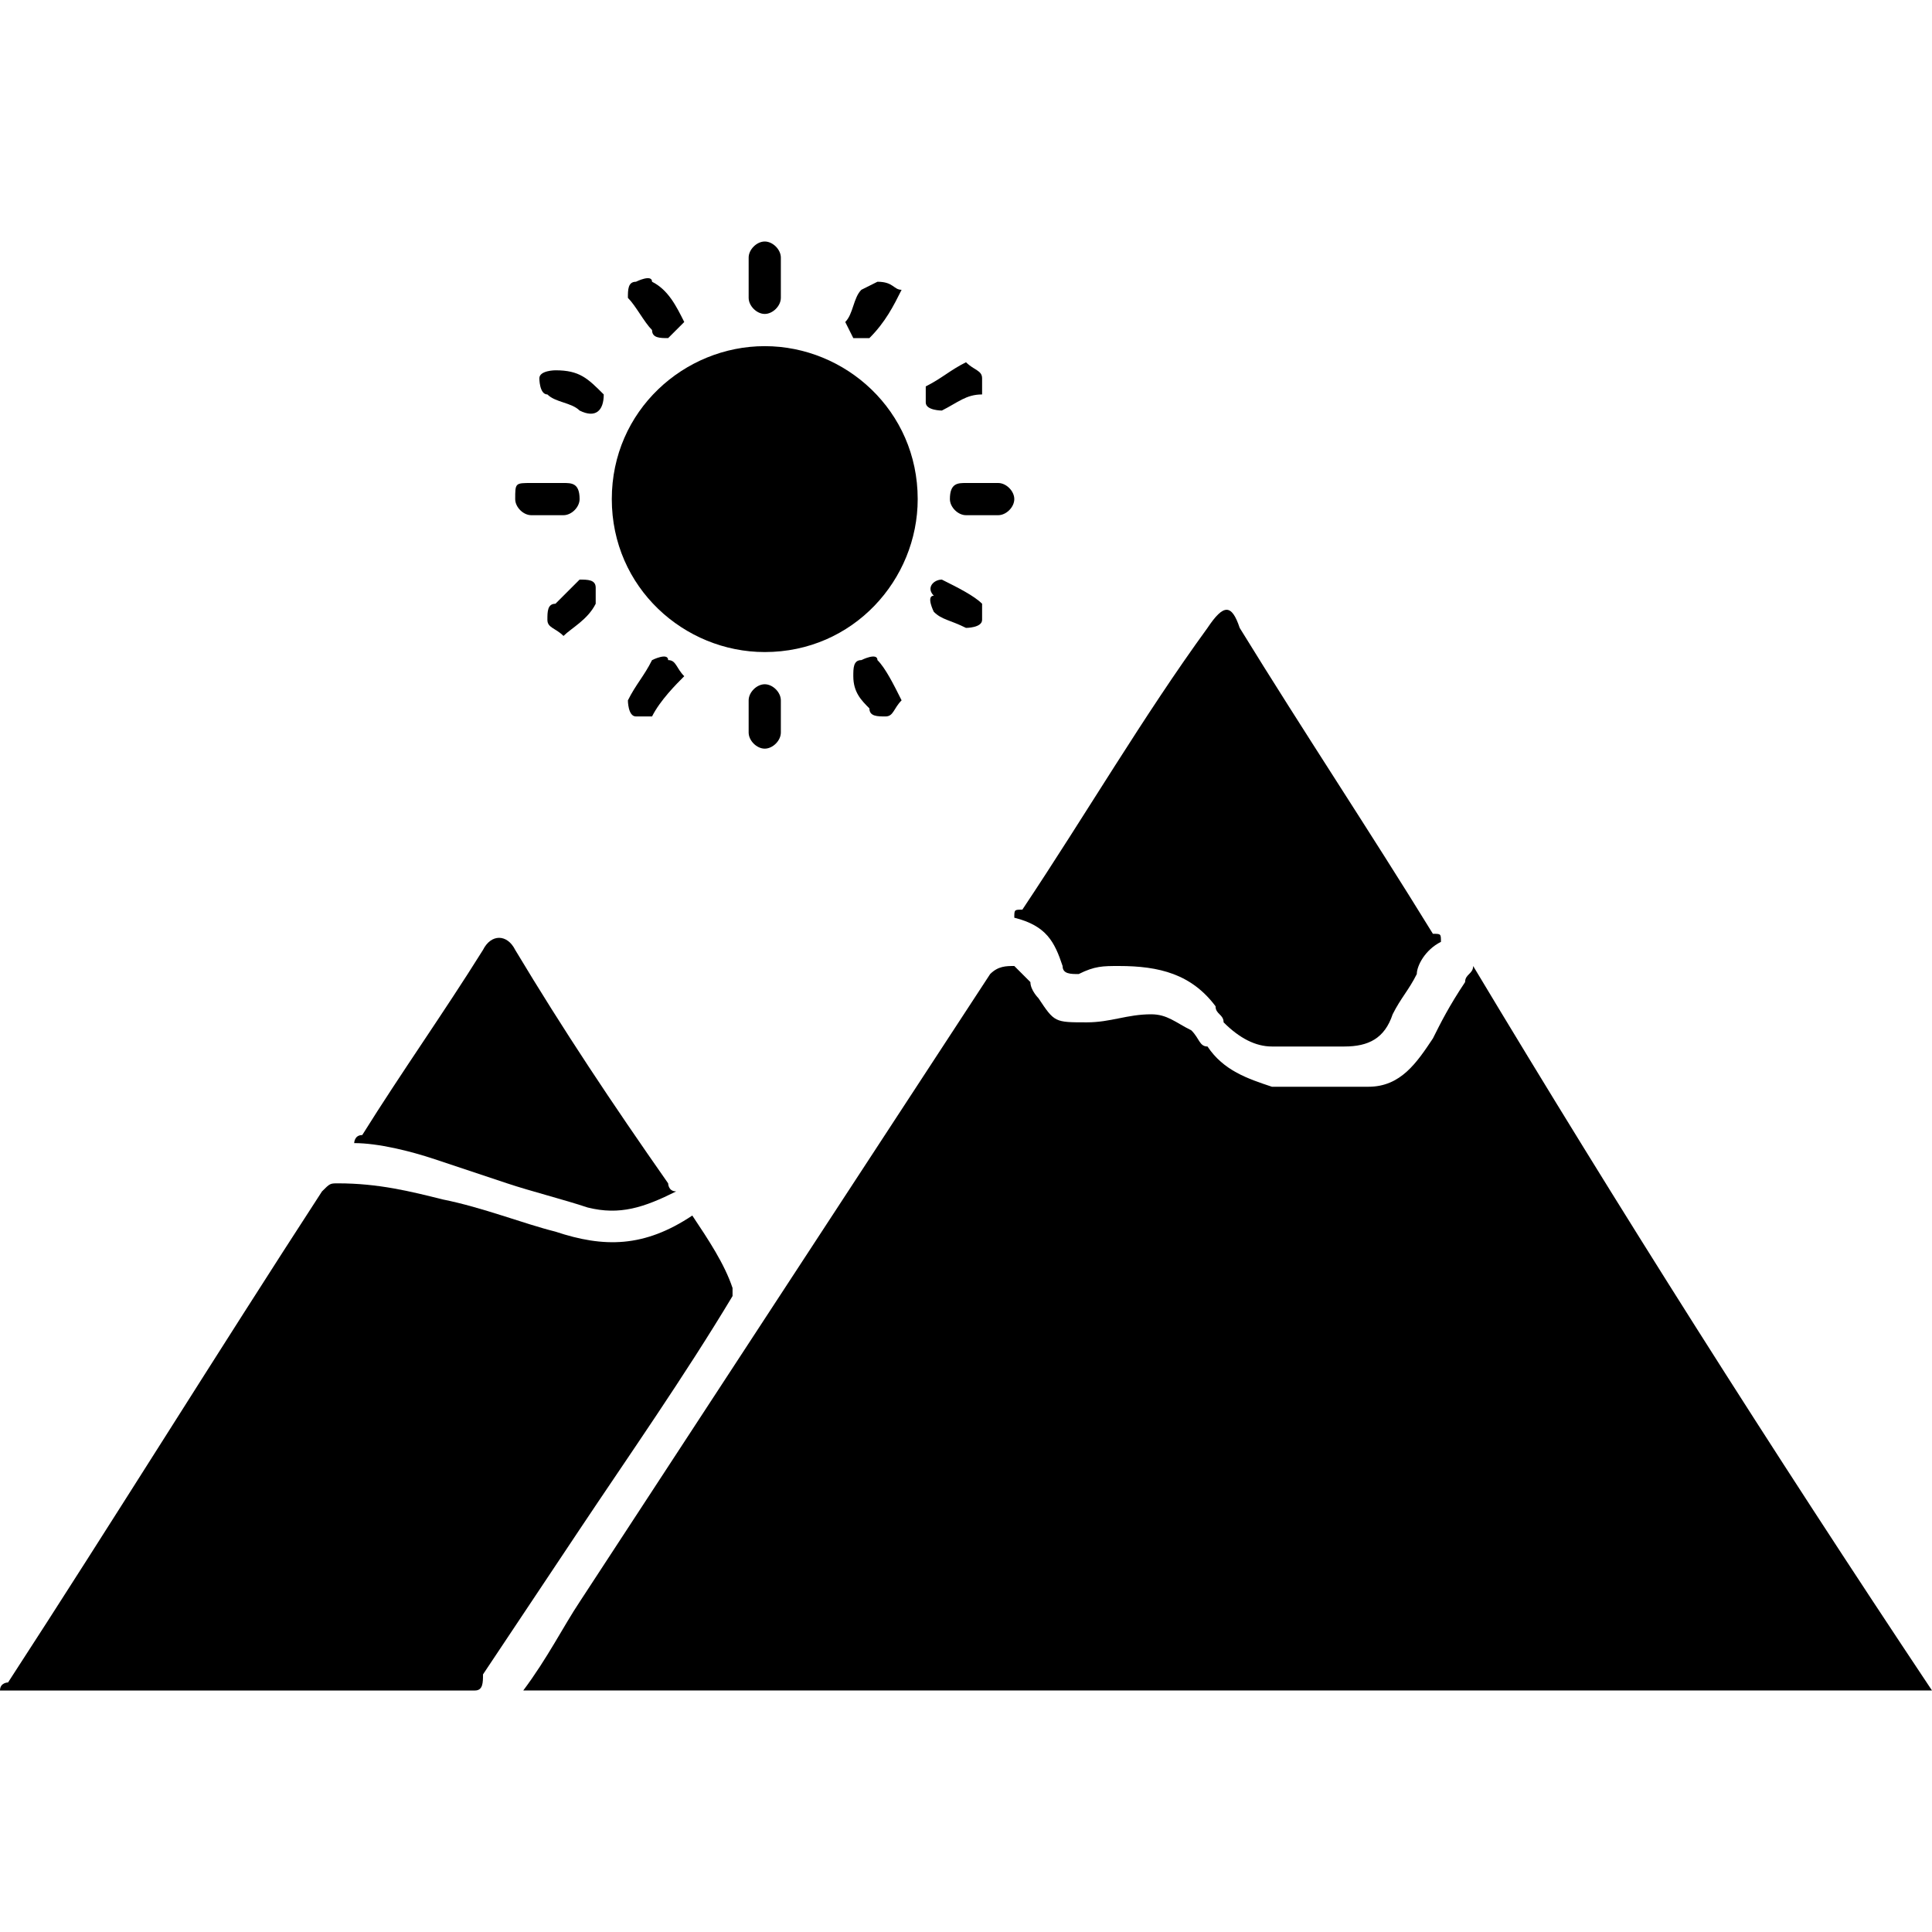
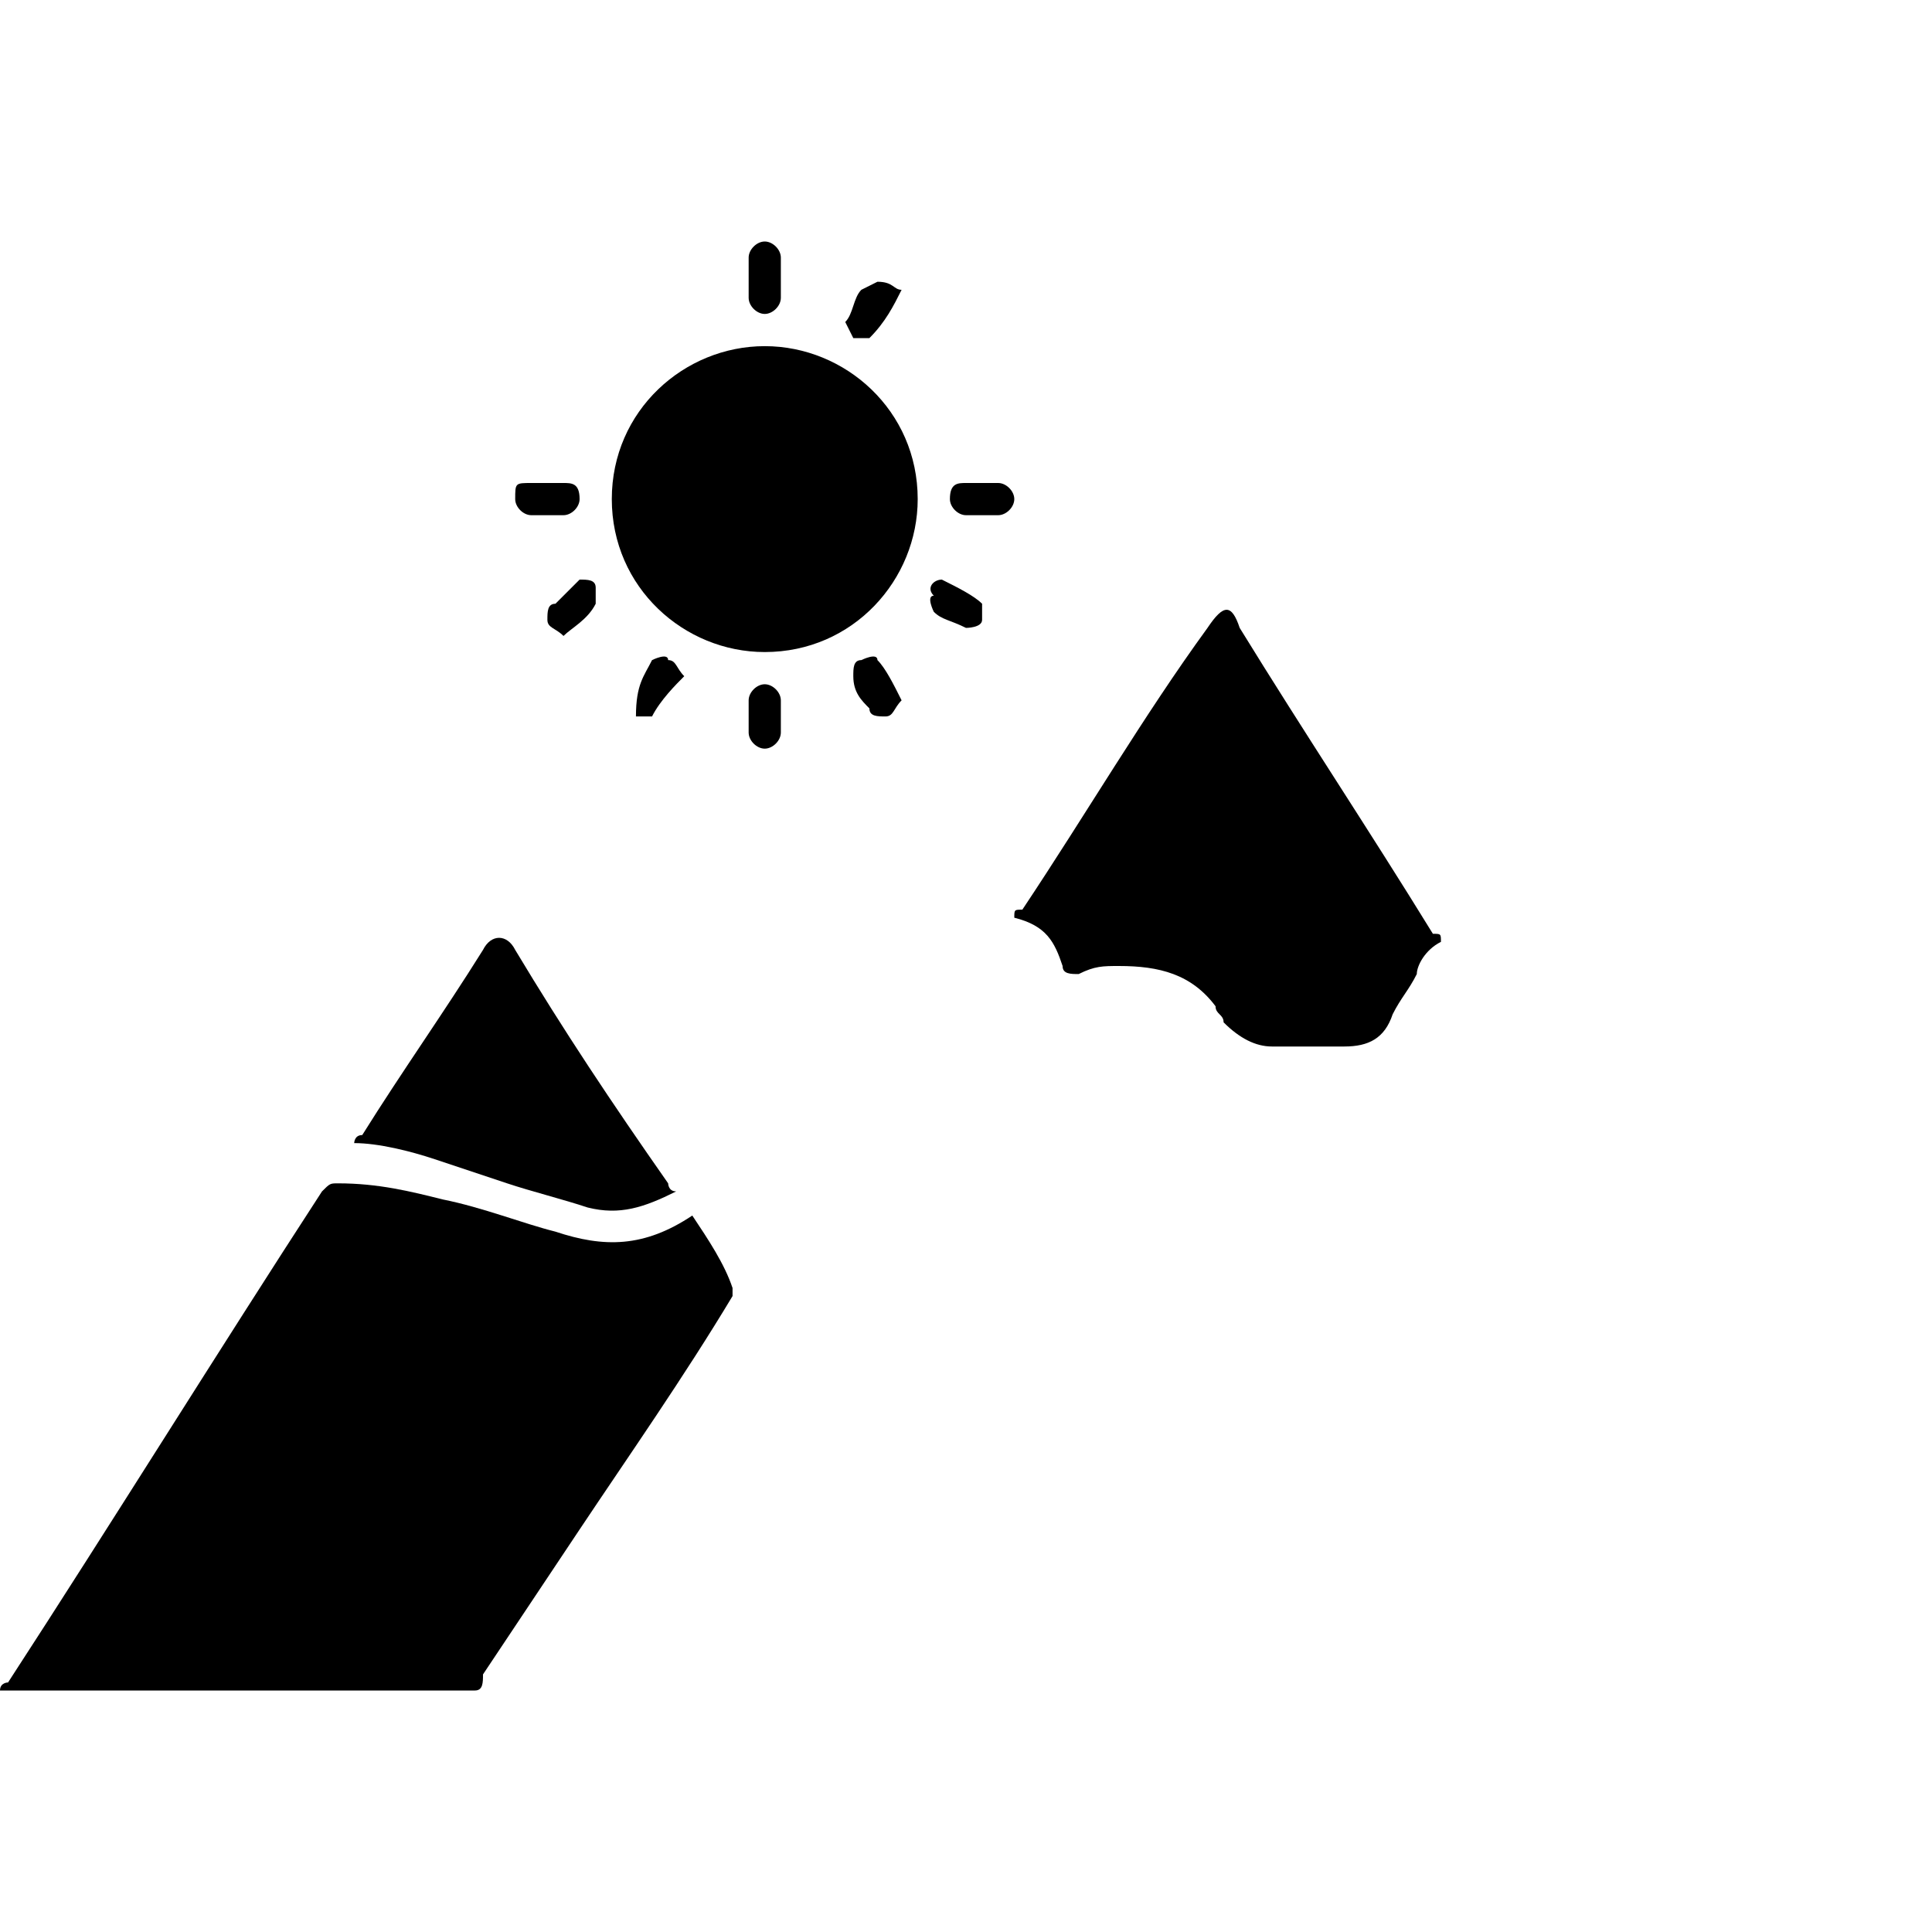
<svg xmlns="http://www.w3.org/2000/svg" id="Layer_1" x="0px" y="0px" viewBox="0 0 24 24" style="enable-background:new 0 0 24 24;" xml:space="preserve">
  <g>
-     <path d="M6.5,21c0.3-0.4,0.5-0.8,0.7-1.1c1.7-2.6,3.4-5.2,5.1-7.8c0.1-0.1,0.2-0.1,0.3-0.1c0.1,0.1,0.1,0.1,0.2,0.2 c0,0.1,0.1,0.2,0.1,0.2c0.2,0.3,0.2,0.3,0.6,0.3c0.3,0,0.5-0.1,0.8-0.1c0.2,0,0.3,0.1,0.5,0.2c0.1,0.1,0.1,0.2,0.2,0.2 c0.2,0.3,0.5,0.4,0.8,0.5c0.4,0,0.8,0,1.2,0s0.6-0.3,0.8-0.6c0.1-0.2,0.2-0.4,0.4-0.7c0-0.1,0.1-0.1,0.1-0.2c1.8,3,3.7,6,5.7,9 C18.1,21,12.3,21,6.5,21z" />
    <path d="M0,21c0-0.1,0.1-0.1,0.1-0.1c1.3-2,2.6-4.1,3.9-6.1c0.1-0.1,0.1-0.1,0.2-0.1c0.5,0,0.9,0.1,1.3,0.2c0.5,0.1,1,0.3,1.4,0.4 c0.6,0.2,1.1,0.2,1.7-0.2C8.8,15.4,9,15.7,9.1,16v0.1c-0.6,1-1.3,2-1.9,2.9c-0.4,0.6-0.8,1.2-1.2,1.8C6,20.9,6,21,5.9,21 C4,21,2,21,0,21C0.1,21,0,21,0,21z" />
    <path d="M17.9,11.7c-0.2,0.1-0.3,0.3-0.3,0.4c-0.1,0.2-0.2,0.3-0.3,0.5C17.2,12.9,17,13,16.7,13s-0.6,0-0.9,0 c-0.2,0-0.4-0.1-0.6-0.3c0-0.1-0.1-0.1-0.1-0.2c-0.3-0.4-0.7-0.5-1.2-0.5c-0.2,0-0.3,0-0.5,0.1c-0.1,0-0.2,0-0.2-0.1 c-0.1-0.3-0.2-0.5-0.6-0.6c0-0.1,0-0.1,0.1-0.1c0.8-1.2,1.5-2.4,2.3-3.5c0.2-0.3,0.3-0.3,0.4,0c0.8,1.3,1.6,2.5,2.4,3.8 C17.9,11.6,17.9,11.6,17.9,11.7z" />
    <path d="M9.5,4.3c1,0,1.9,0.8,1.9,1.9c0,1-0.8,1.9-1.9,1.9c-1,0-1.9-0.8-1.9-1.9S8.5,4.3,9.5,4.3z" />
    <path d="M4.4,14.2c0,0,0-0.1,0.1-0.1c0.5-0.8,1-1.5,1.5-2.3c0.1-0.2,0.3-0.2,0.4,0c0.6,1,1.2,1.9,1.9,2.9c0,0,0,0.1,0.1,0.1 C8,15,7.7,15.1,7.3,15c-0.3-0.1-0.7-0.2-1-0.3s-0.6-0.2-0.9-0.3C5.1,14.3,4.7,14.2,4.4,14.2z" />
    <path d="M11.2,3.6C11.1,3.8,11,4,10.8,4.2h-0.2L10.5,4c0.1-0.1,0.1-0.3,0.2-0.4l0.2-0.1C11.1,3.5,11.1,3.6,11.2,3.6z" />
    <path d="M11.7,7.2c0.2,0.1,0.4,0.2,0.5,0.3v0.2c0,0.1-0.2,0.1-0.2,0.1c-0.2-0.1-0.3-0.1-0.4-0.2c0,0-0.1-0.2,0-0.2 C11.5,7.3,11.6,7.2,11.7,7.2z" />
-     <path d="M8.5,8.4C8.4,8.5,8.2,8.7,8.1,8.9H7.9c-0.1,0-0.1-0.2-0.1-0.2C7.9,8.5,8,8.4,8.1,8.2c0,0,0.2-0.1,0.2,0 C8.4,8.2,8.4,8.3,8.5,8.4z" />
+     <path d="M8.5,8.4C8.4,8.5,8.2,8.7,8.1,8.9H7.9C7.9,8.5,8,8.4,8.1,8.2c0,0,0.2-0.1,0.2,0 C8.4,8.2,8.4,8.3,8.5,8.4z" />
    <path d="M9.7,3.5c0,0.1,0,0.1,0,0.2c0,0.1-0.1,0.2-0.2,0.2c-0.1,0-0.2-0.1-0.2-0.2c0-0.2,0-0.3,0-0.5C9.3,3.1,9.4,3,9.5,3 s0.2,0.1,0.2,0.2C9.7,3.3,9.7,3.4,9.7,3.5L9.7,3.5z" />
-     <path d="M8.5,4C8.4,4.1,8.4,4.1,8.3,4.2c-0.1,0-0.2,0-0.2-0.1C8,4,7.9,3.8,7.8,3.7c0-0.1,0-0.2,0.1-0.2c0,0,0.2-0.1,0.2,0 C8.3,3.6,8.4,3.8,8.5,4z" />
    <path d="M11.2,8.7c-0.1,0.1-0.1,0.2-0.2,0.2c-0.1,0-0.2,0-0.2-0.1c-0.1-0.1-0.2-0.2-0.2-0.4c0-0.1,0-0.2,0.1-0.2c0,0,0.2-0.1,0.2,0 C11,8.3,11.1,8.5,11.2,8.7z" />
    <path d="M6.8,6.4c-0.1,0-0.1,0-0.2,0S6.4,6.3,6.4,6.2C6.4,6,6.4,6,6.6,6C6.7,6,6.8,6,7,6c0.1,0,0.2,0,0.2,0.2 c0,0.1-0.1,0.2-0.2,0.2C6.9,6.4,6.8,6.4,6.8,6.4z" />
    <path d="M12.2,6c0.1,0,0.1,0,0.2,0c0.1,0,0.2,0.1,0.2,0.2s-0.1,0.2-0.2,0.2c-0.1,0-0.3,0-0.4,0c-0.1,0-0.2-0.1-0.2-0.2 C11.8,6,11.9,6,12,6S12.1,6,12.2,6z" />
    <path d="M7,7.9C6.9,7.8,6.8,7.8,6.8,7.7c0-0.1,0-0.2,0.1-0.2C7,7.4,7.1,7.3,7.2,7.2c0.1,0,0.2,0,0.2,0.1v0.2C7.3,7.7,7.1,7.8,7,7.9 z" />
-     <path d="M7.5,4.9c0,0.2-0.1,0.3-0.3,0.2C7.1,5,6.9,5,6.8,4.9c-0.1,0-0.1-0.2-0.1-0.2c0-0.1,0.2-0.1,0.2-0.1 C7.2,4.6,7.3,4.7,7.5,4.9C7.5,4.8,7.5,4.9,7.5,4.9z" />
-     <path d="M12,4.5c0.1,0.1,0.2,0.1,0.2,0.2s0,0.2,0,0.2c-0.2,0-0.3,0.1-0.5,0.2c0,0-0.2,0-0.2-0.1V4.8C11.7,4.7,11.8,4.6,12,4.5z" />
    <path d="M9.3,8.9c0-0.1,0-0.1,0-0.2c0-0.1,0.1-0.2,0.2-0.2c0.1,0,0.2,0.1,0.2,0.2c0,0.1,0,0.3,0,0.4c0,0.1-0.1,0.2-0.2,0.2 c-0.1,0-0.2-0.1-0.2-0.2S9.3,9,9.3,8.9z" />
  </g>
</svg>